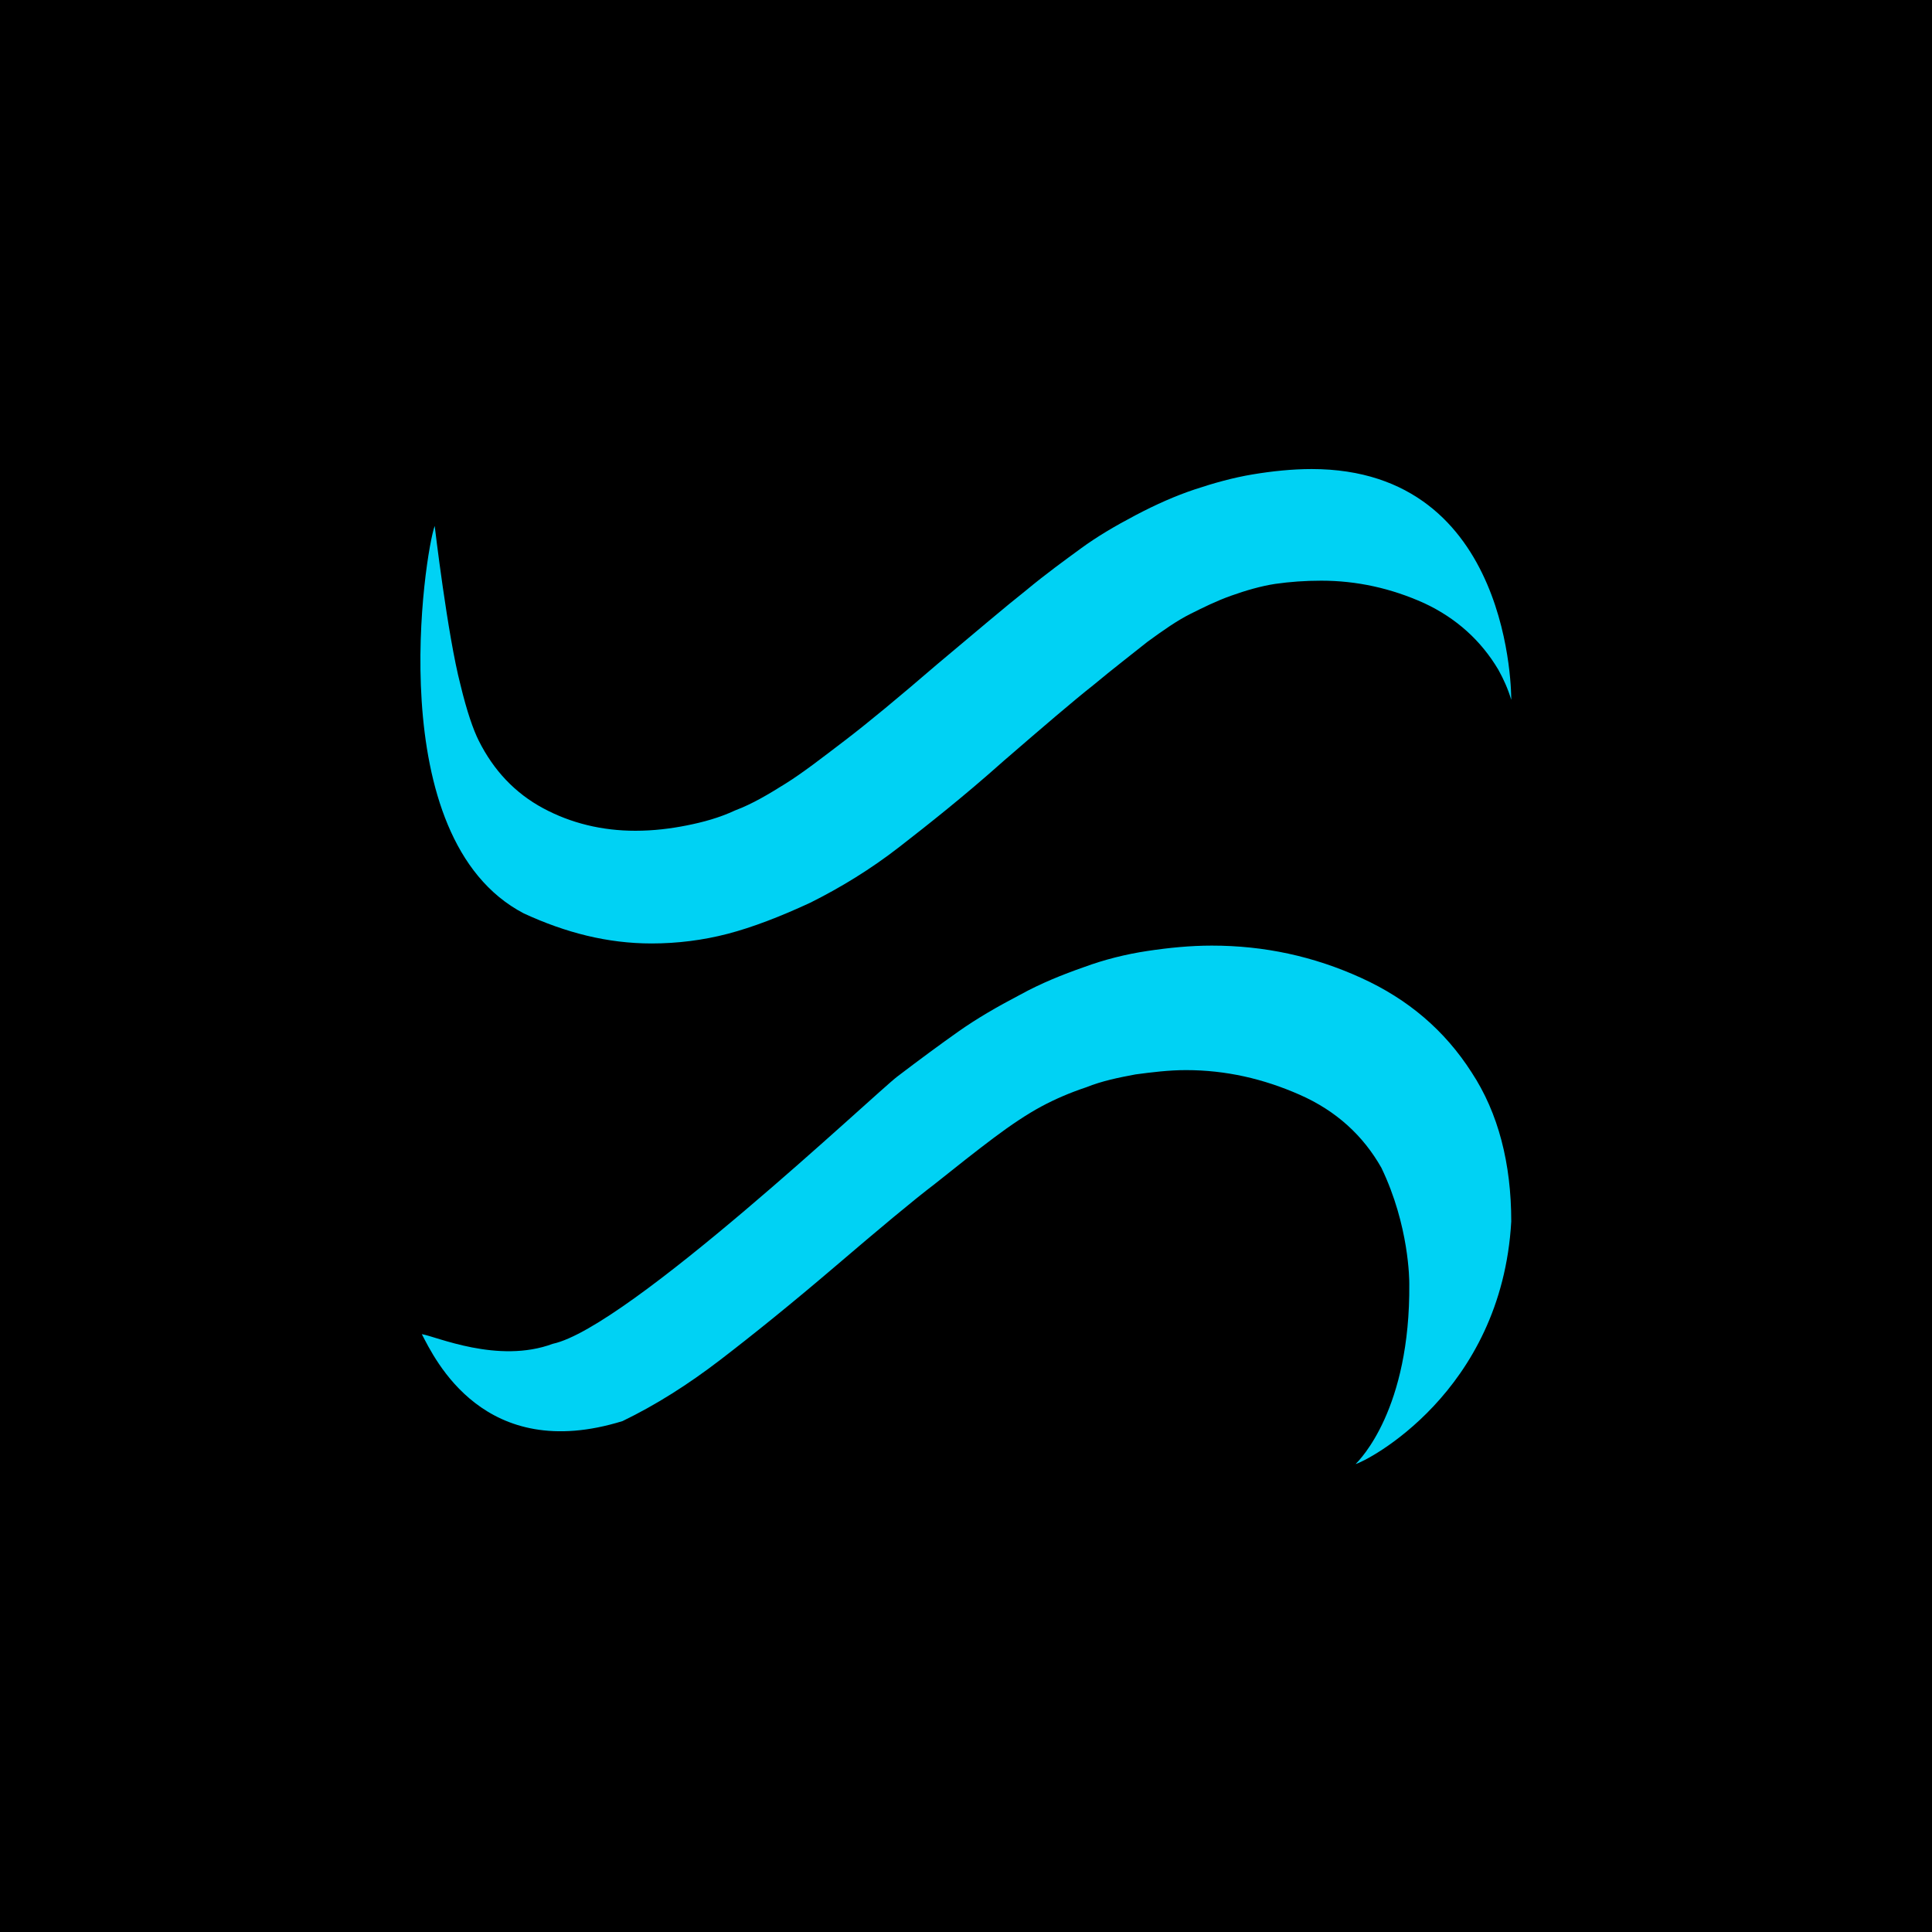
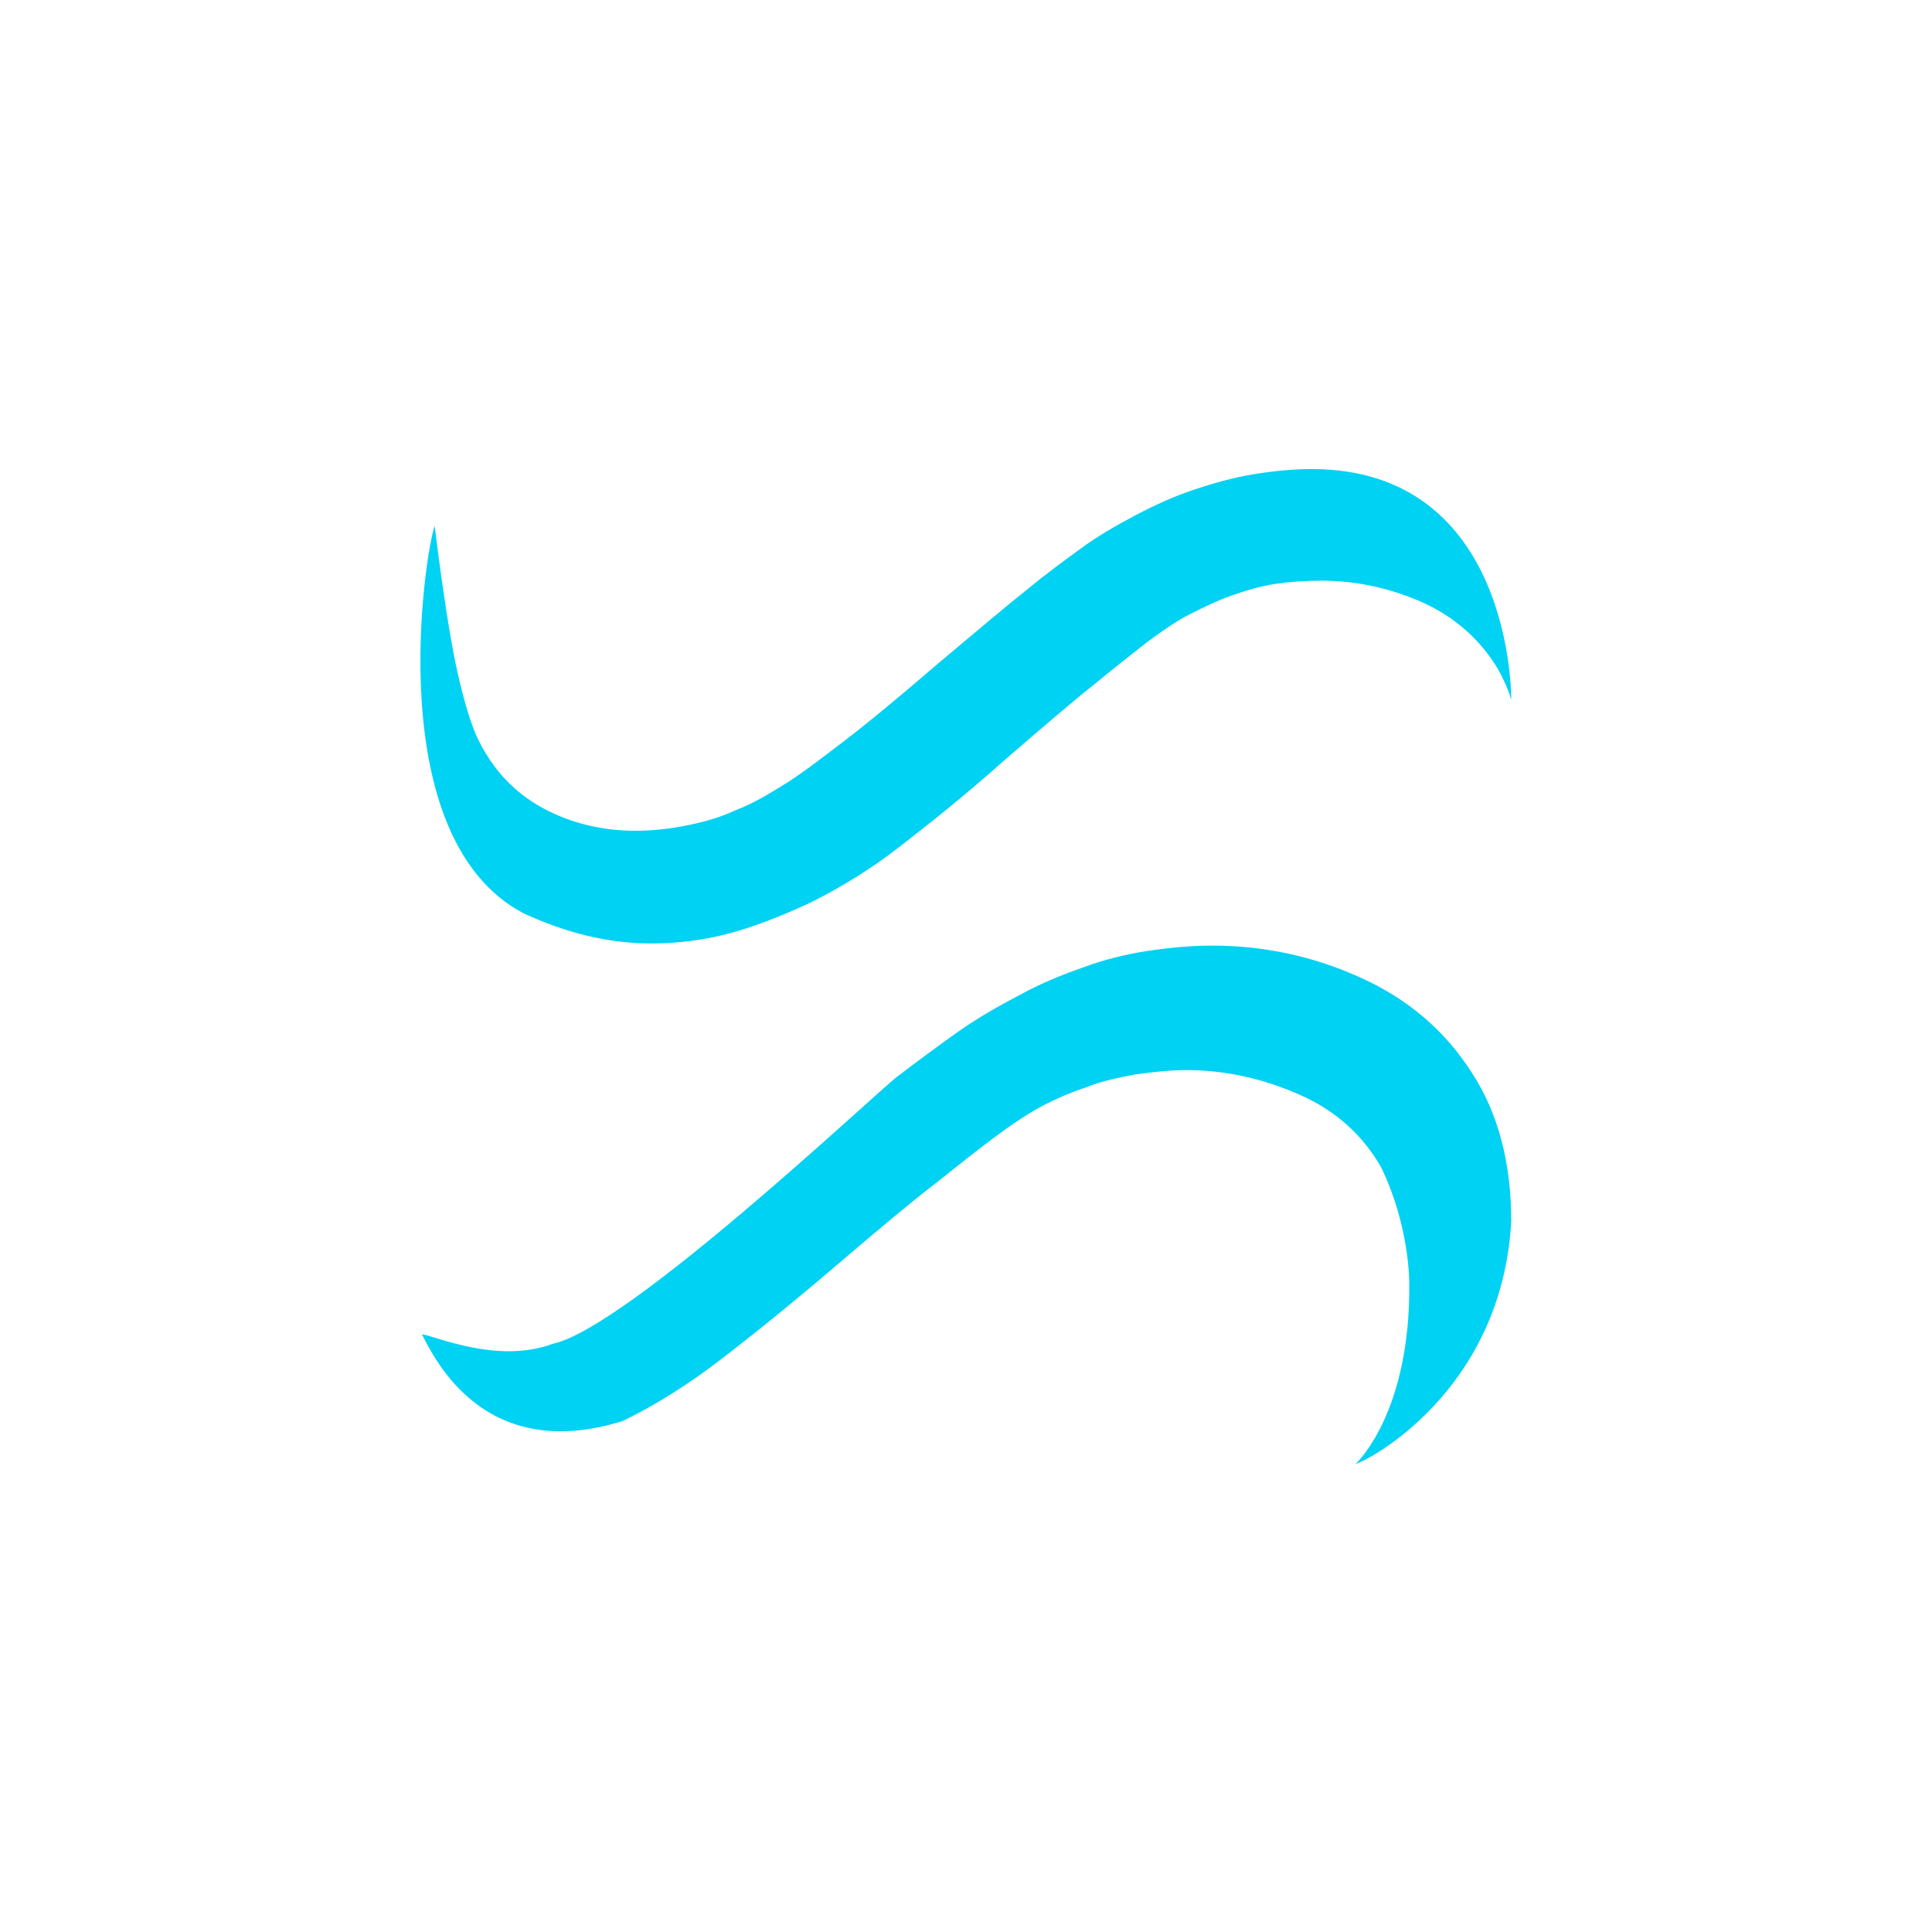
<svg xmlns="http://www.w3.org/2000/svg" version="1.1" id="Livello_1" x="0px" y="0px" viewBox="0 0 180 180" style="enable-background:new 0 0 180 180;" xml:space="preserve">
  <style type="text/css">
	.st0{fill:#00D2F4;}
</style>
-   <rect x="-7.2" y="-6.7" width="193" height="193" />
  <g>
    <path class="st0" d="M140.8,113.8c0-5.4-1.2-10.1-3.7-13.9c-2.5-3.9-5.9-6.8-10.3-8.8c-4.4-2-9-3-13.9-3c-2,0-4,0.2-6,0.5   c-2,0.3-4,0.8-5.9,1.5c-2,0.7-4,1.5-6,2.6c-2.1,1.1-4,2.2-5.7,3.4c-1.7,1.2-3.6,2.6-5.7,4.2c-2.1,1.6-25.1,23.4-32.1,24.9   c-5.1,1.9-10.9-0.7-12.2-0.9c1.2,2.3,5.8,12.1,18.7,8.1c3.1-1.5,6.1-3.4,9.1-5.7c3-2.3,6.6-5.2,10.7-8.7c4.1-3.5,7.2-6.1,9.3-7.7   c2-1.6,3.9-3.1,5.5-4.3c1.6-1.2,3.1-2.2,4.4-2.9c1.3-0.7,2.7-1.3,4.2-1.8c1.5-0.6,3-0.9,4.6-1.2c1.5-0.2,3.1-0.4,4.7-0.4   c3.7,0,7.2,0.8,10.6,2.3c3.4,1.5,5.9,3.8,7.6,6.8c2.6,5.4,2.6,10.5,2.6,10.8c0.1,11.7-4.6,16.4-5,16.8   C127.2,136.2,139.9,129.8,140.8,113.8" />
    <path class="st0" d="M122.2,43.7c-1.8,0-3.7,0.2-5.5,0.5c-1.8,0.3-3.6,0.8-5.4,1.4c-1.8,0.6-3.6,1.4-5.5,2.4c-1.9,1-3.6,2-5.1,3.1   s-3.3,2.4-5.1,3.9c-1.9,1.5-4.6,3.8-8.3,6.9c-3.6,3.1-6.5,5.5-8.6,7.1c-2.1,1.6-3.9,3-5.5,4c-1.6,1-3.1,1.9-4.7,2.5   c-1.5,0.7-3,1.1-4.5,1.4c-1.5,0.3-3.1,0.5-4.8,0.5c-3.1,0-6-0.7-8.6-2.1C48,73.9,46,71.8,44.6,69c-0.5-1-1.1-2.7-1.7-5.2   C41.7,59.2,40.5,49,40.5,49c-0.9,2.4-5.1,29.1,8.3,36.1c3.9,1.8,7.8,2.8,11.9,2.8c2.4,0,4.8-0.3,7.1-0.9c2.3-0.6,4.9-1.6,7.7-2.9   c2.8-1.4,5.6-3.1,8.3-5.2c2.7-2.1,6-4.7,9.7-8c3.7-3.2,6.5-5.6,8.4-7.1c1.8-1.5,3.5-2.8,5-4c1.5-1.1,2.8-2,4-2.6   c1.2-0.6,2.4-1.2,3.8-1.7c1.4-0.5,2.8-0.9,4.1-1.1c1.4-0.2,2.8-0.3,4.3-0.3c3.3,0,6.5,0.7,9.6,2.1c3,1.4,5.3,3.5,6.9,6.2   c0.5,0.9,0.9,1.8,1.2,2.8C140.8,65.1,141,43.7,122.2,43.7" />
  </g>
</svg>